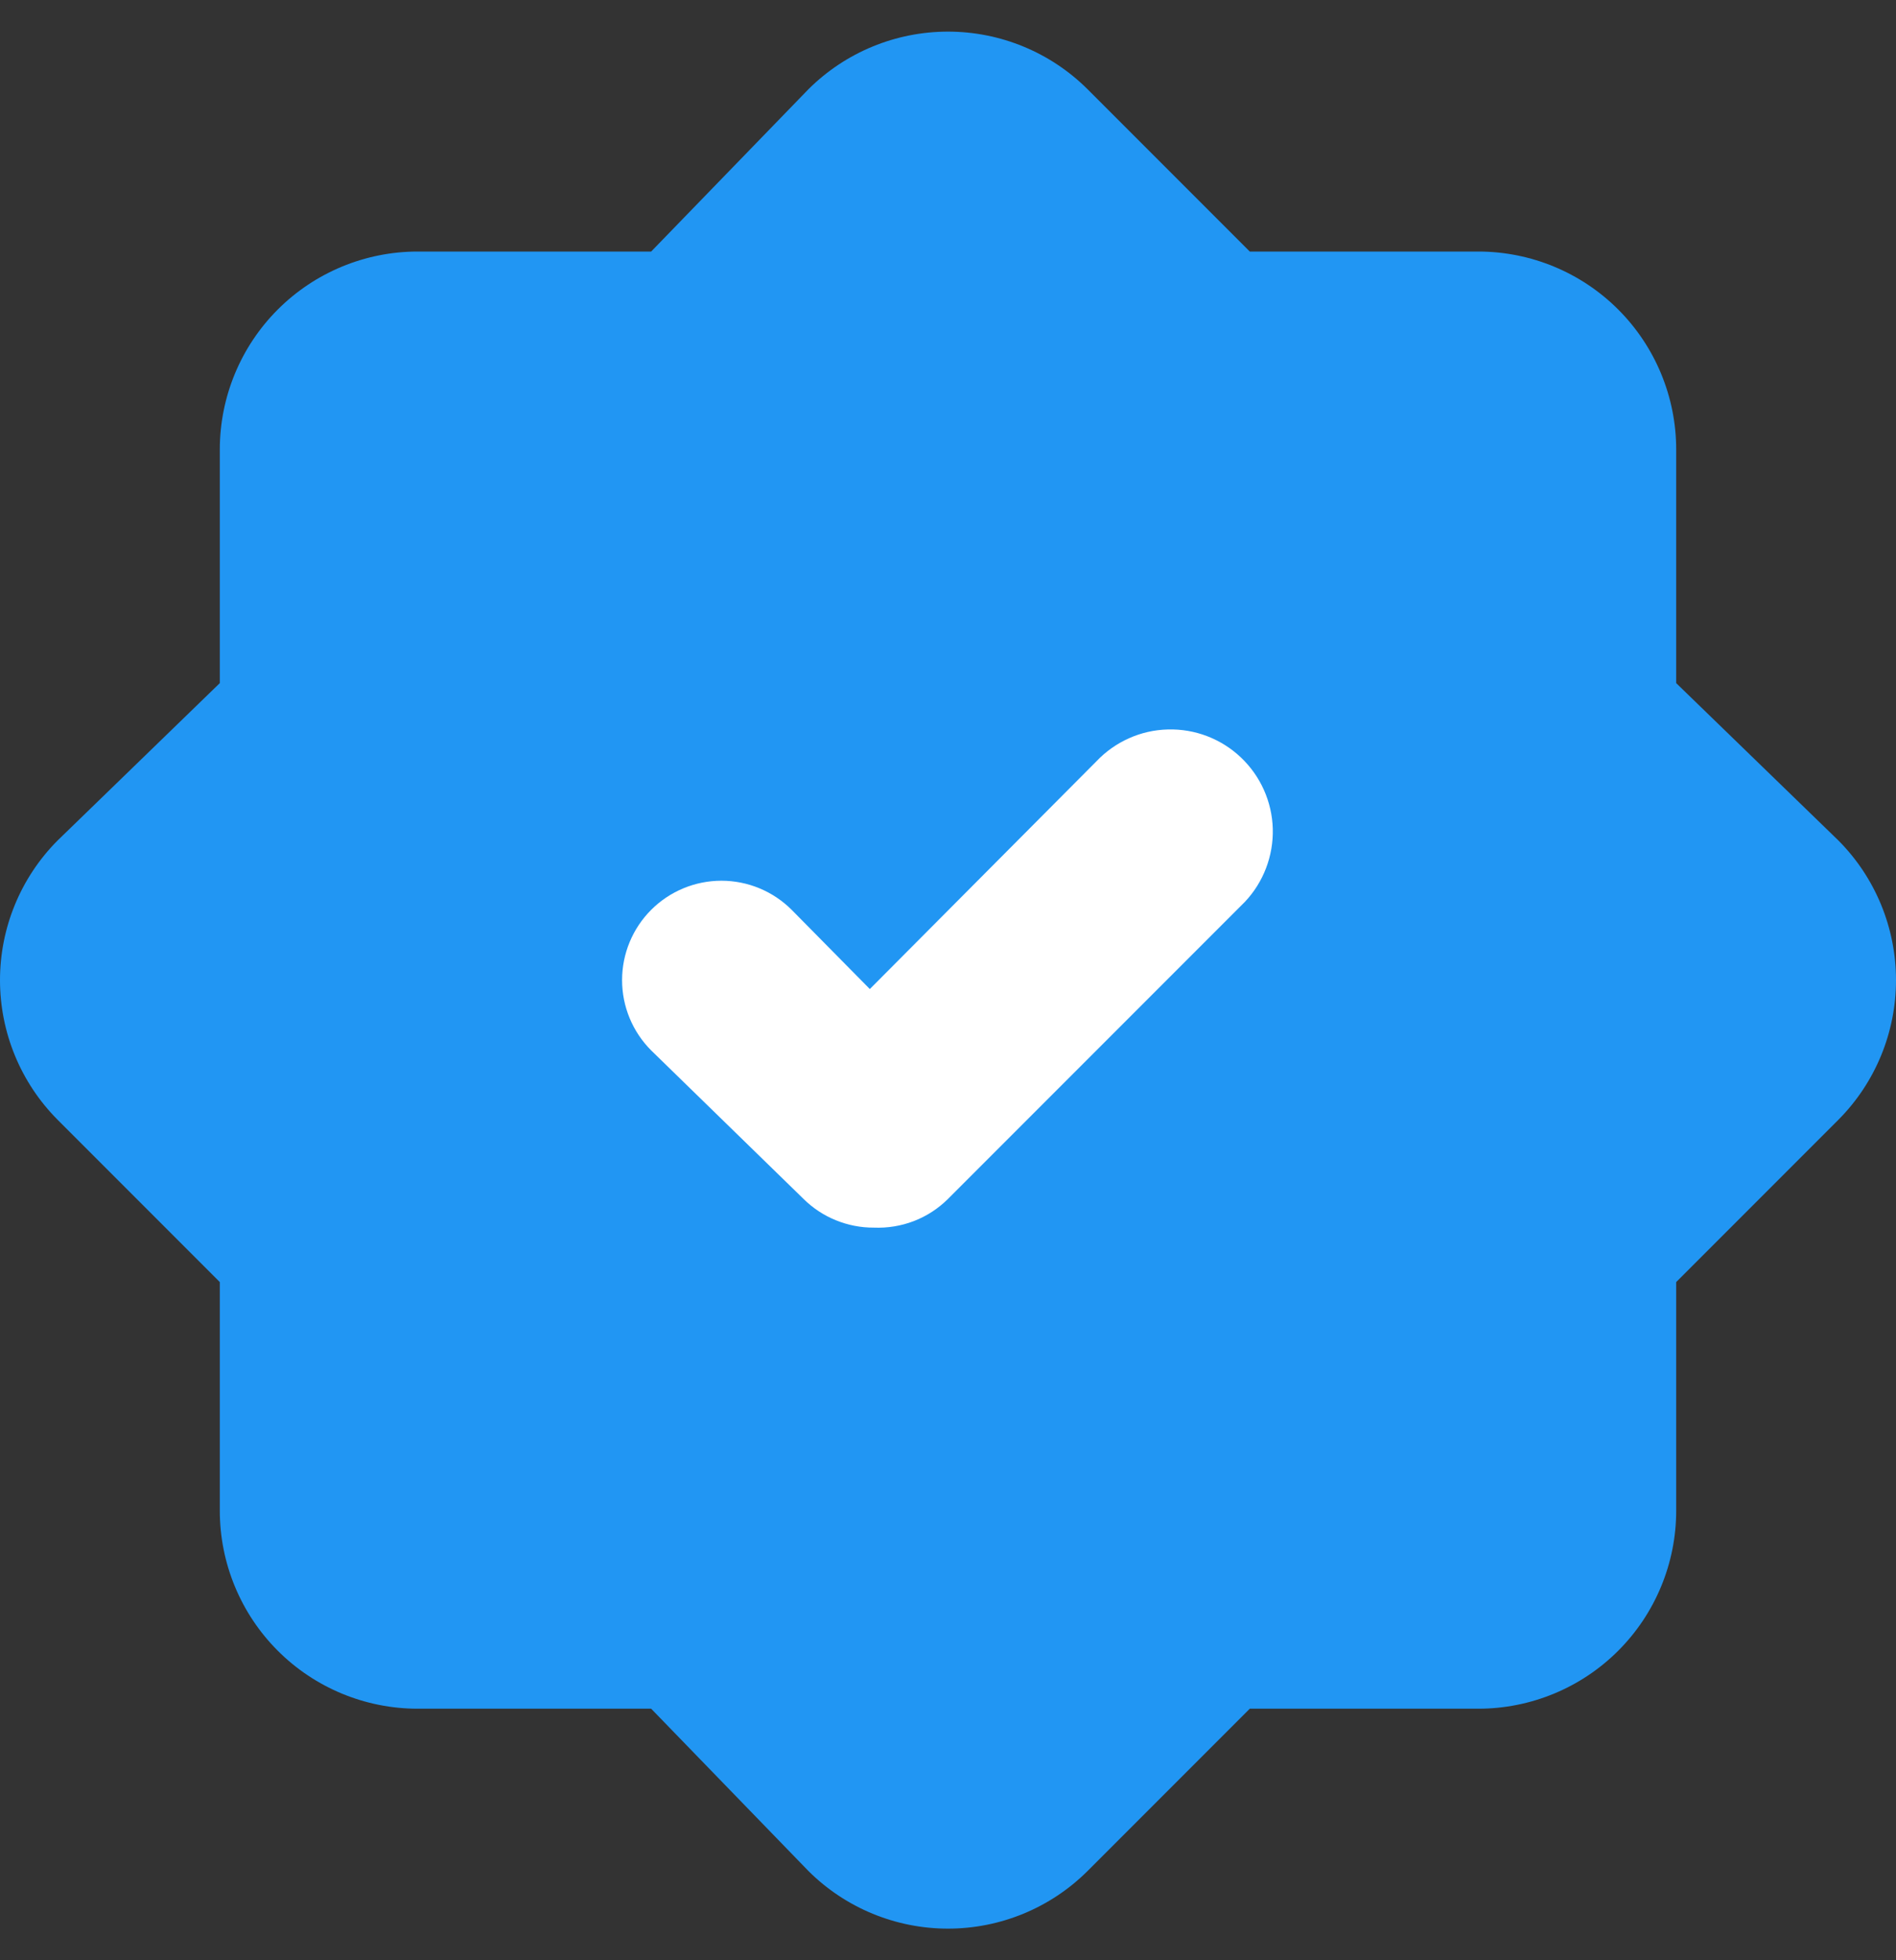
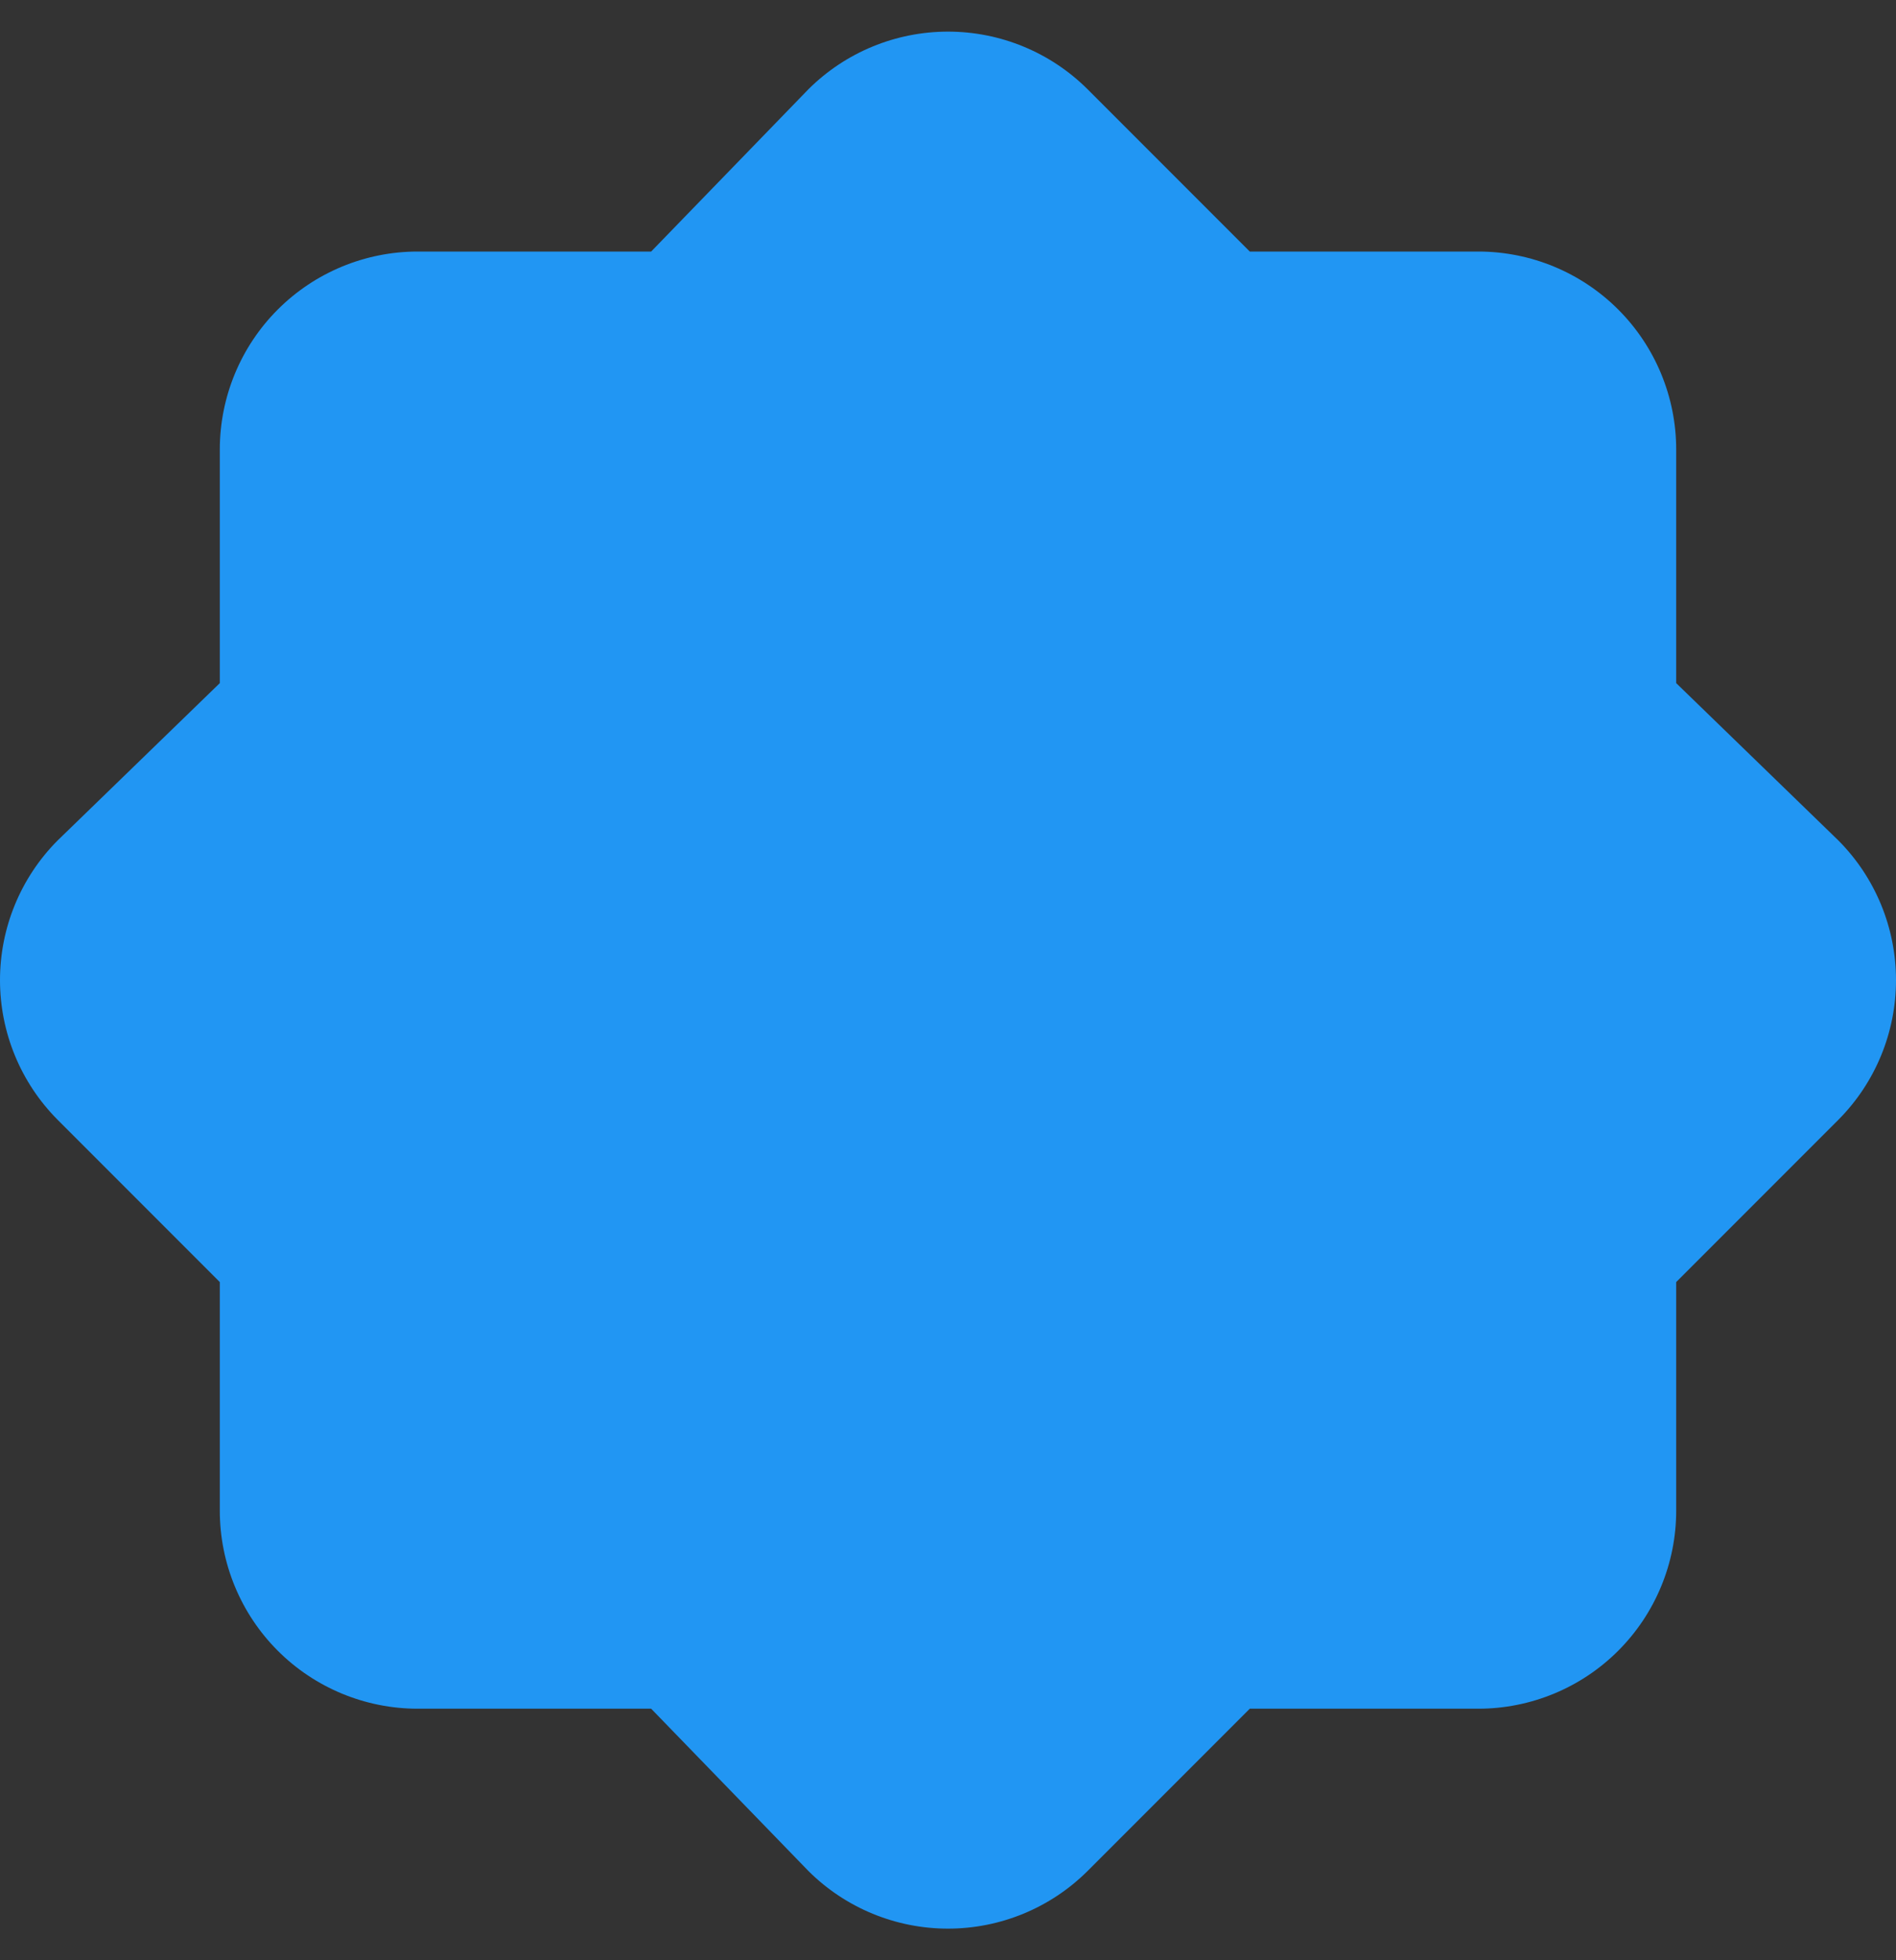
<svg xmlns="http://www.w3.org/2000/svg" width="30" height="31" viewBox="0 0 30 31" fill="none">
  <rect x="0" y="0" width="30" height="31" fill="#333333" stroke="none" />
  <path d="M26.522 10.803V7.109C26.522 6.279 26.192 5.482 25.605 4.895C25.018 4.308 24.221 3.978 23.391 3.978H19.775L17.207 1.41C16.621 0.827 15.827 0.5 15 0.5C14.173 0.5 13.379 0.827 12.793 1.41L10.303 3.978H6.609C5.779 3.978 4.982 4.308 4.395 4.895C3.808 5.482 3.478 6.279 3.478 7.109V10.803L0.91 13.293C0.327 13.879 0 14.673 0 15.5C0 16.327 0.327 17.121 0.91 17.707L3.478 20.275V23.891C3.478 24.721 3.808 25.518 4.395 26.105C4.982 26.692 5.779 27.022 6.609 27.022H10.303L12.793 29.59C13.379 30.173 14.173 30.5 15 30.5C15.827 30.5 16.621 30.173 17.207 29.59L19.775 27.022H23.391C24.221 27.022 25.018 26.692 25.605 26.105C26.192 25.518 26.522 24.721 26.522 23.891V20.275L29.09 17.707C29.673 17.121 30 16.327 30 15.5C30 14.673 29.673 13.879 29.09 13.293L26.522 10.803Z" fill="#2196F3" />
-   <path d="M13.826 19.414C13.62 19.415 13.416 19.375 13.225 19.297C13.034 19.22 12.861 19.105 12.714 18.96L10.303 16.611C10.009 16.317 9.843 15.917 9.843 15.5C9.843 15.083 10.009 14.683 10.303 14.389C10.598 14.094 10.998 13.928 11.415 13.928C11.832 13.928 12.232 14.094 12.527 14.389L13.763 15.641L17.348 12.04C17.643 11.729 18.049 11.547 18.478 11.536C18.907 11.524 19.323 11.683 19.634 11.978C19.945 12.272 20.127 12.679 20.139 13.107C20.15 13.536 19.991 13.952 19.697 14.263L15 18.96C14.846 19.113 14.663 19.232 14.461 19.31C14.258 19.388 14.042 19.423 13.826 19.414Z" fill="white" />
</svg>